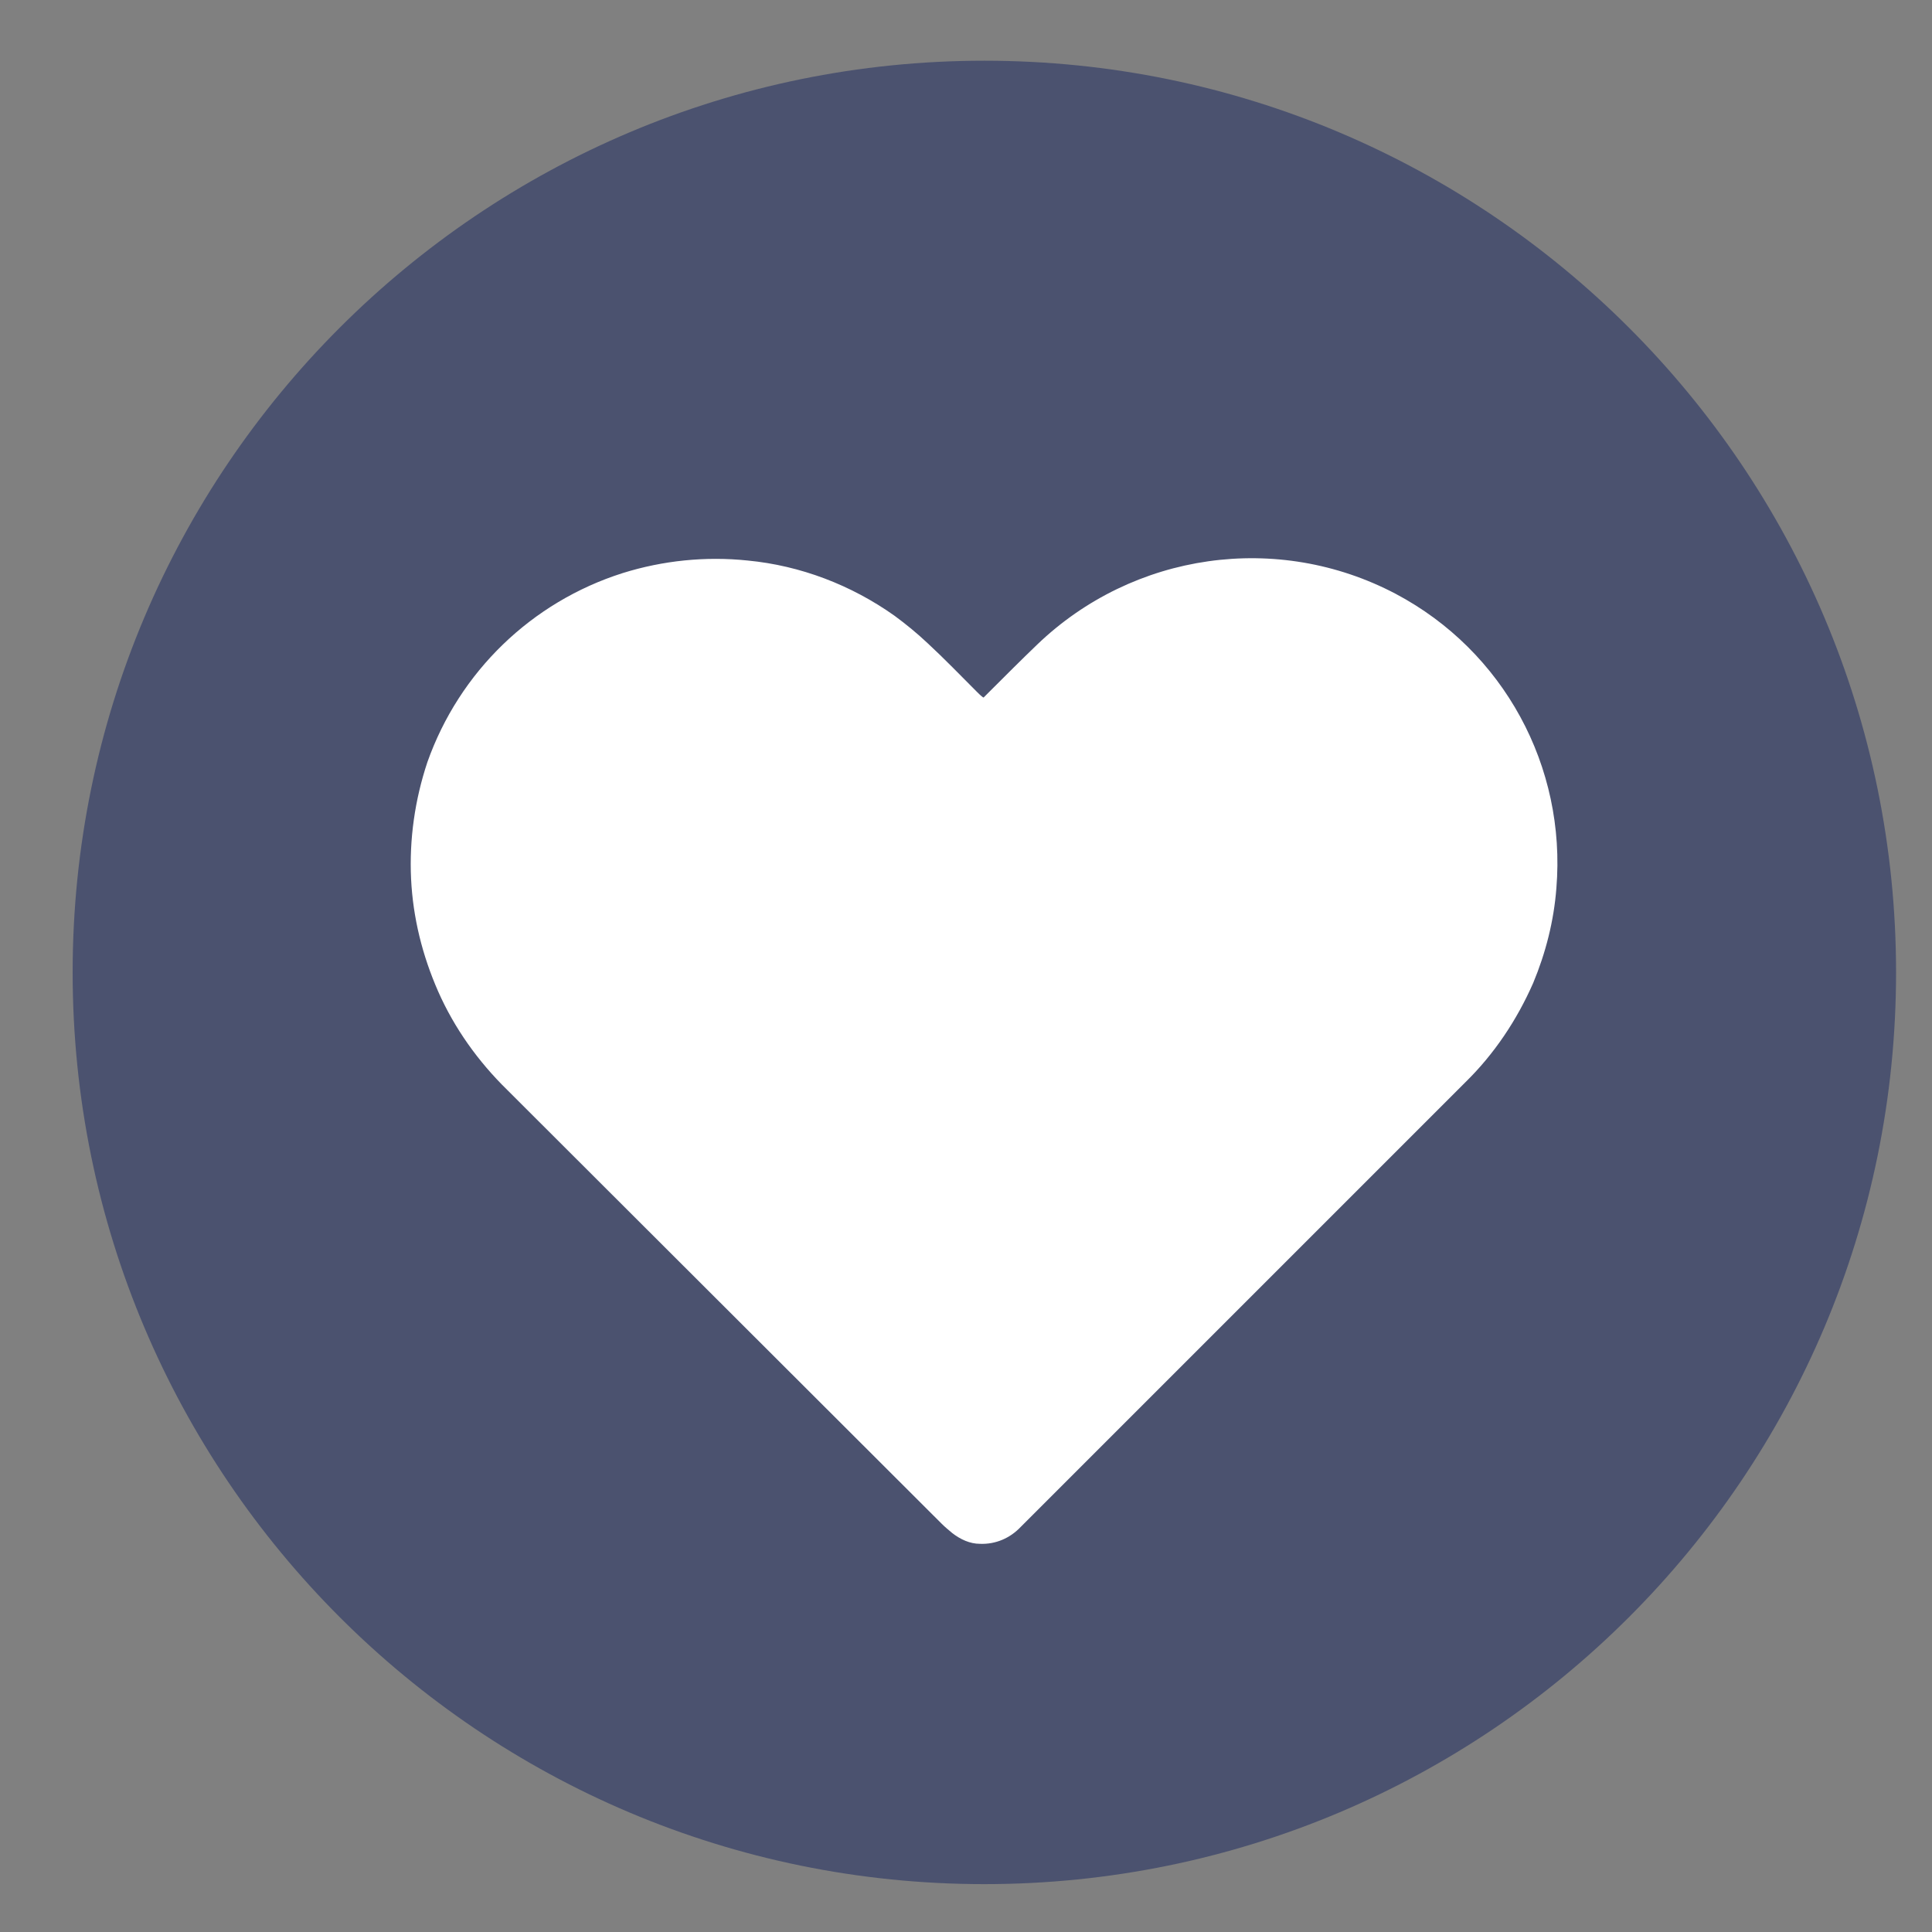
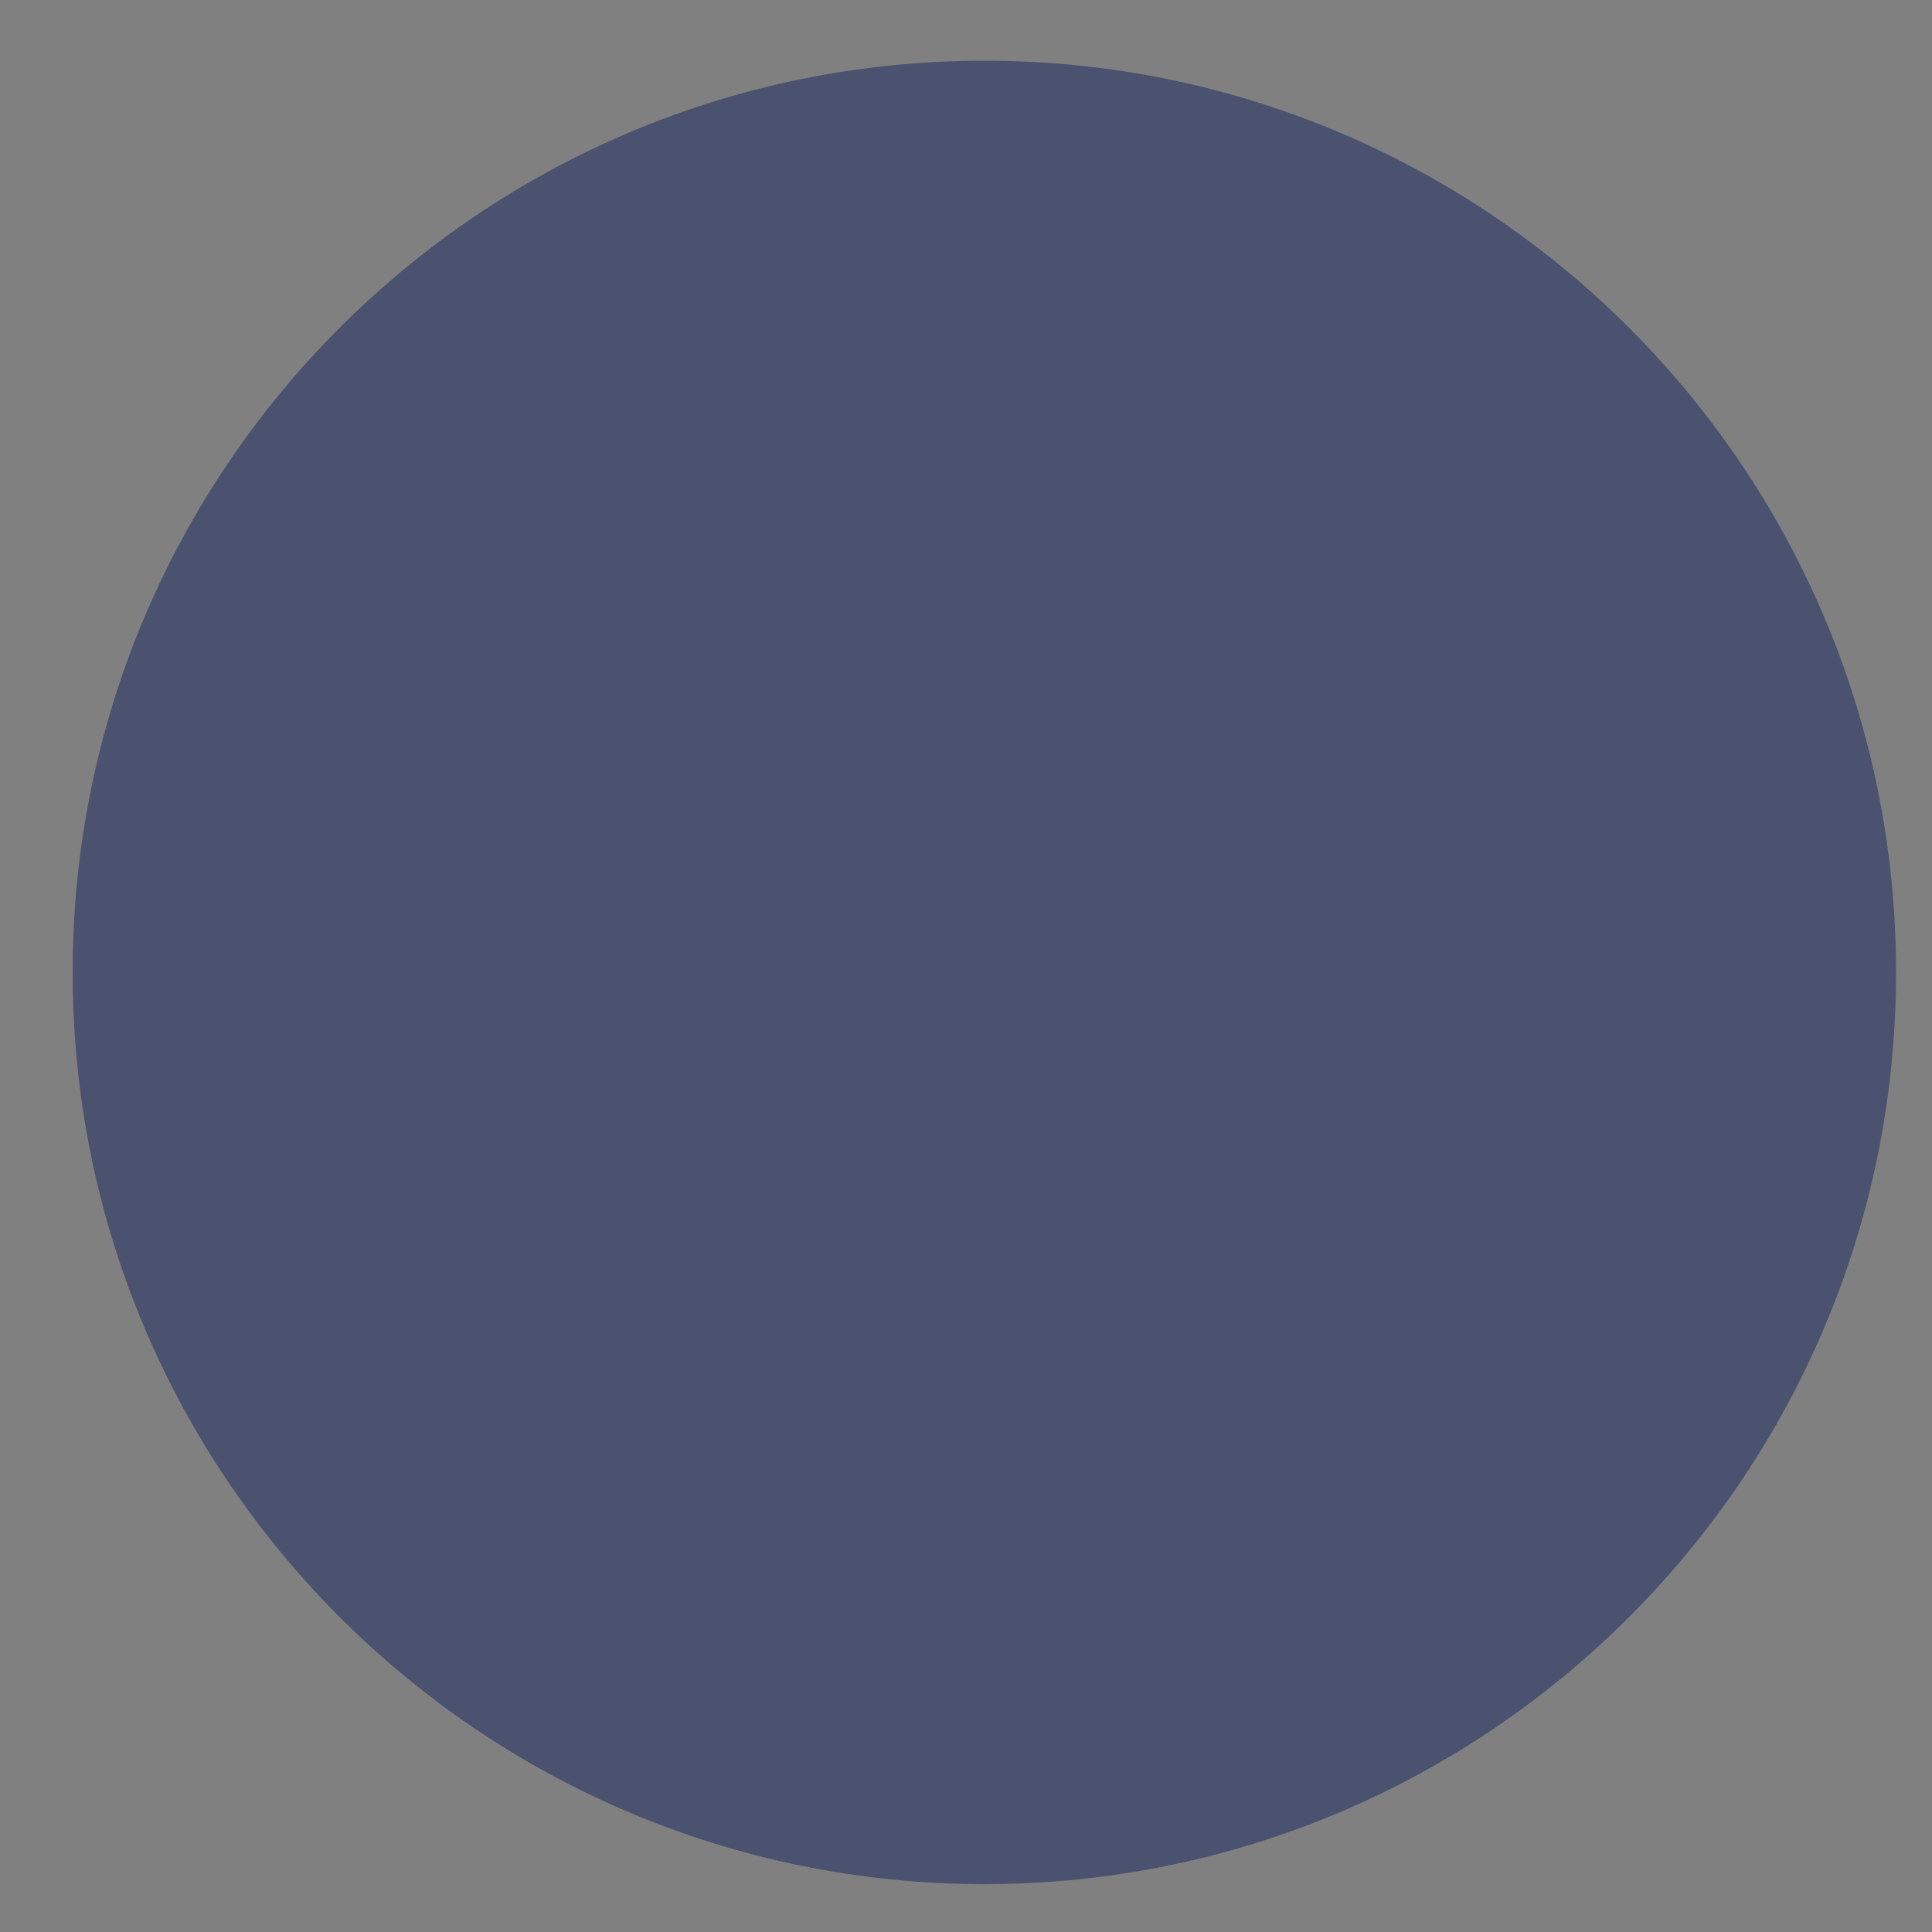
<svg xmlns="http://www.w3.org/2000/svg" viewBox="0 0 40 40" fill="none">
  <rect x="0" y="0" width="40" height="40" fill="#808080" stroke="none" />
  <path d="M20.38 39.009C30.805 39.009 39.256 30.558 39.256 20.133C39.256 9.708 30.805 1.257 20.38 1.257C9.955 1.257 1.504 9.708 1.504 20.133C1.504 30.558 9.955 39.009 20.38 39.009Z" fill="#4B526F" />
-   <path fill-rule="evenodd" clip-rule="evenodd" d="M20.367 14.439C20.406 14.4 20.445 14.361 20.484 14.322C20.809 13.997 21.147 13.659 21.472 13.347C23.461 11.436 26.451 11.007 28.895 12.294C31.131 13.477 32.431 15.869 32.223 18.391C32.171 19.067 32.002 19.73 31.742 20.354C31.404 21.121 30.936 21.823 30.338 22.408C27.27 25.476 24.202 28.544 21.134 31.612C20.913 31.846 20.614 31.976 20.289 31.963C20.081 31.963 19.886 31.872 19.717 31.742C19.639 31.677 19.561 31.612 19.496 31.547C16.506 28.557 13.503 25.567 10.5 22.564C9.902 21.979 9.408 21.29 9.07 20.523C8.745 19.782 8.55 19.002 8.511 18.196C8.472 17.377 8.589 16.558 8.849 15.778C9.512 13.906 11.007 12.463 12.892 11.865C13.724 11.605 14.608 11.514 15.479 11.605C16.571 11.709 17.624 12.112 18.521 12.749C18.768 12.931 18.989 13.113 19.21 13.321C19.561 13.646 19.886 13.984 20.224 14.322C20.263 14.361 20.302 14.4 20.354 14.439H20.367Z" fill="white" />
</svg>